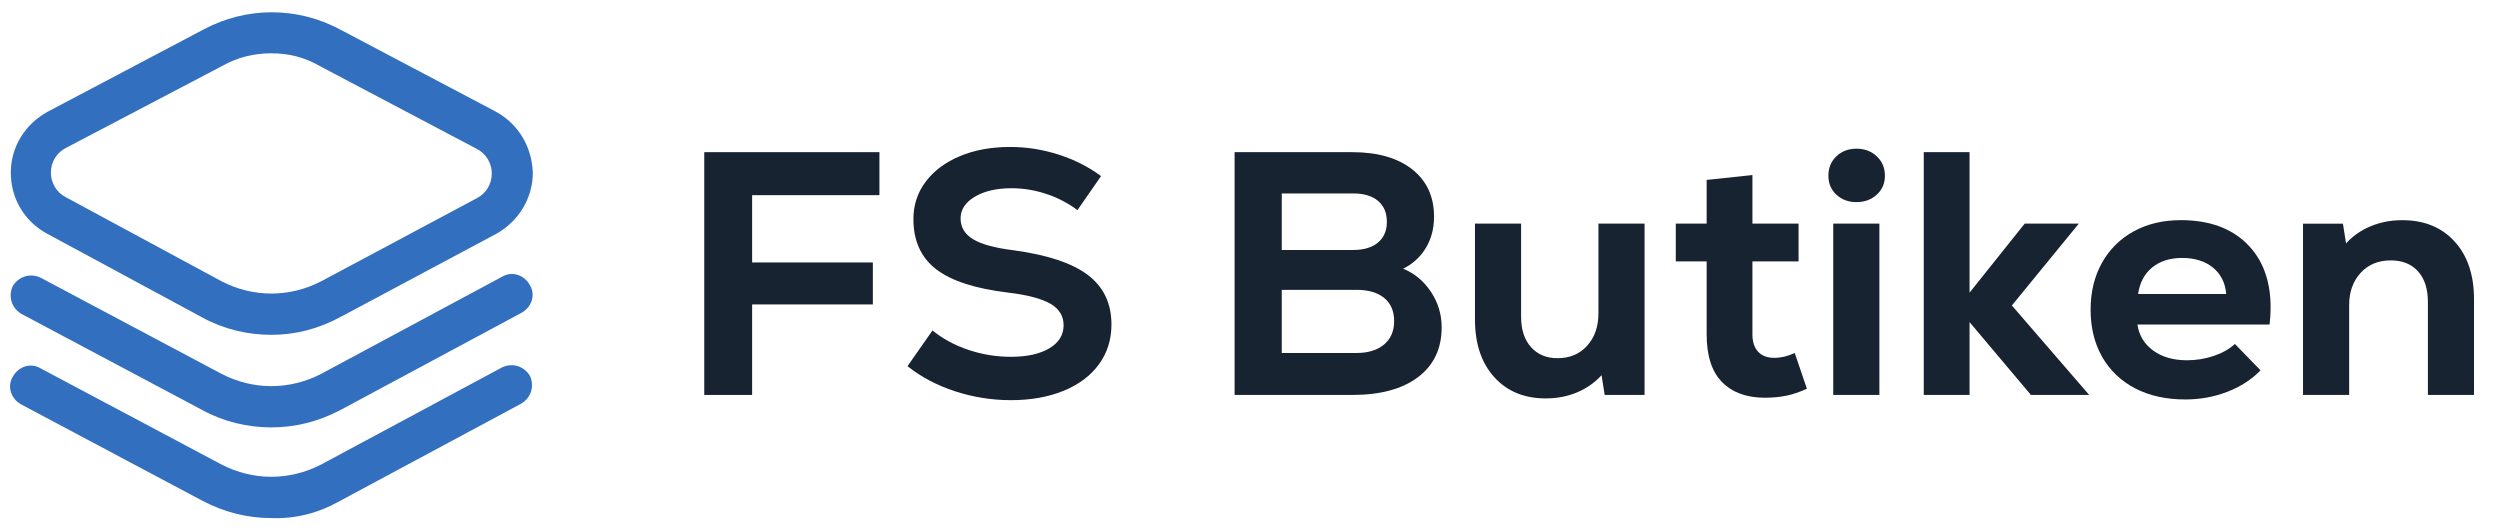
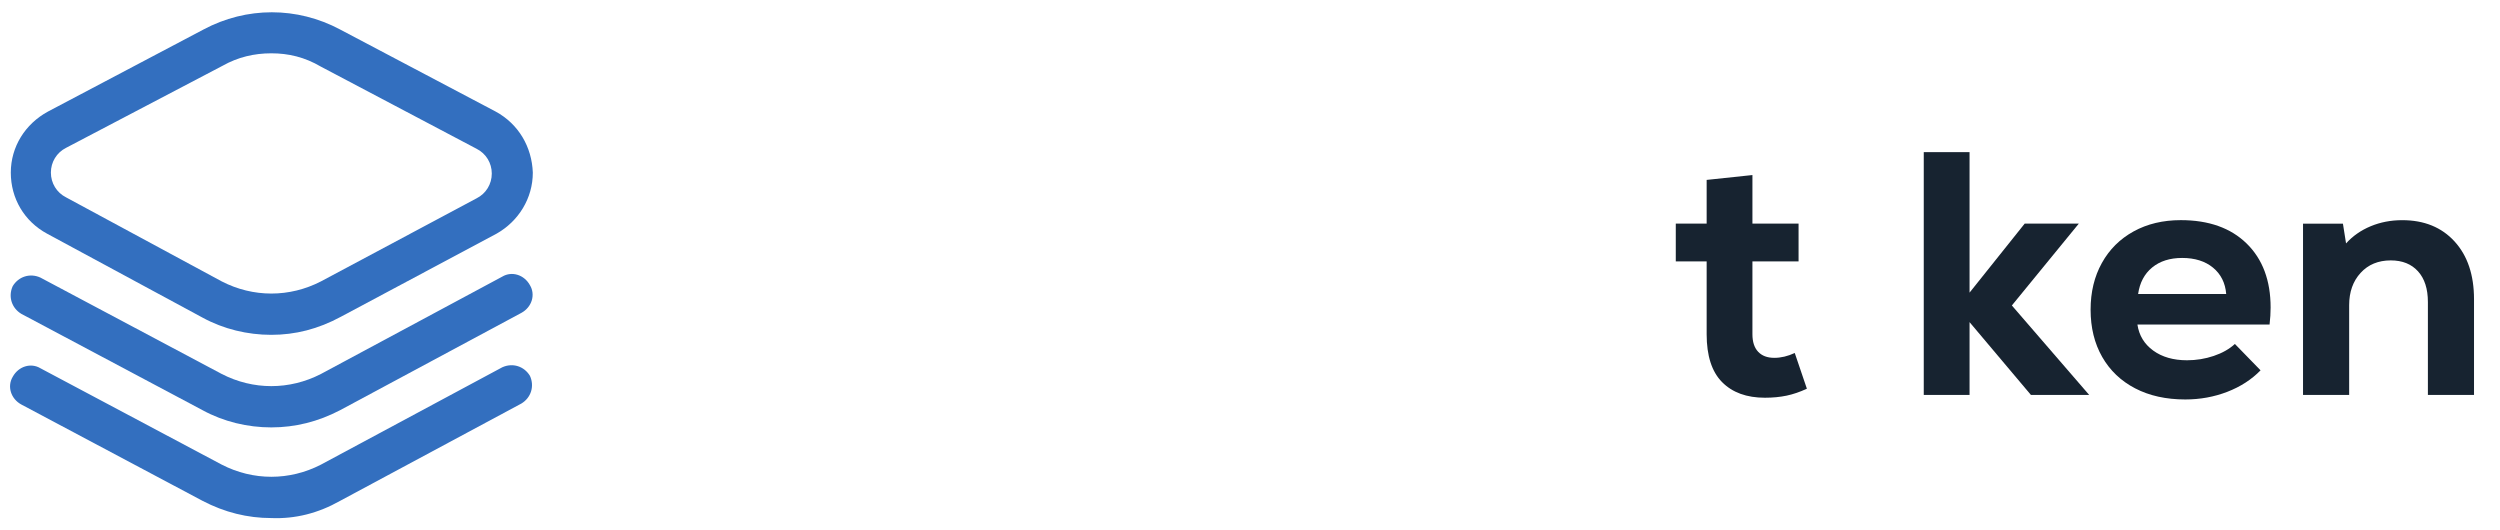
<svg xmlns="http://www.w3.org/2000/svg" viewBox="0 0 2200 466.667" height="466.667" width="2200" xml:space="preserve" id="svg2" version="1.1">
  <defs id="defs6" />
  <g transform="matrix(1.333,0,0,-1.333,0,466.667)" id="g10">
    <g transform="scale(0.1)" id="g12">
      <path id="path14" style="fill:#336fbf;fill-opacity:1;fill-rule:nonzero;stroke:none" d="m 2244.87,194.219 1197.01,642.613 c 63,37.797 88.2,113.398 56.7,182.698 -37.8,63 -113.4,88.2 -182.7,56.7 L 2118.87,433.629 c -207.9,-107.109 -447.3,-107.109 -655.2,0 L 266.656,1069.93 c -63.004,37.8 -144.902,12.6 -182.703,-56.7 -37.801,-63 -12.601,-144.898 56.699,-182.699 L 1337.66,194.219 c 144.91,-75.598 296.11,-113.399 453.61,-113.399 157.5,-6.301 308.7,31.5 453.6,113.399 z m -837.9,2992.531 v 0 z m 384.3,-37.8 c -113.4,0 -220.5,-25.2 -321.3,-81.9 L 436.758,2525.25 c -63,-31.51 -100.805,-94.51 -100.805,-163.81 0,-69.3 37.805,-132.3 100.805,-163.8 l 1026.912,-554.4 c 207.9,-107.1 447.3,-107.1 655.2,0 l 1026.91,548.1 c 63,31.5 100.8,94.5 100.8,163.8 0,69.3 -37.8,132.3 -100.8,163.81 l -1026.91,541.8 c -107.1,63 -214.2,88.2 -327.6,88.2 z m 0,-1858.52 c -157.5,0 -315,37.8 -453.61,113.4 L 310.754,1958.24 c -151.199,81.9 -239.402,233.1 -239.402,403.2 0,170.1 94.503,321.31 245.703,403.2 l 1026.905,541.81 c 283.51,151.2 617.41,151.2 900.91,0 l 1026.91,-541.81 c 151.2,-81.89 239.4,-233.1 245.7,-403.2 0,-170.1 -94.5,-321.3 -239.4,-403.2 L 2251.17,1410.13 c -151.2,-81.9 -302.4,-119.7 -459.9,-119.7 v 0" />
      <path id="path16" style="fill:#336fbf;fill-opacity:1;fill-rule:nonzero;stroke:none" d="m 1791.27,679.332 c -157.5,0 -315,37.797 -453.61,113.398 l -1197.008,636.3 c -63,37.8 -88.199,113.41 -56.699,182.71 37.801,63 113.402,88.2 182.703,56.7 L 1463.67,1032.13 c 207.9,-107.099 447.3,-107.099 655.2,0 l 1197.01,642.61 c 63,37.8 144.9,12.6 182.7,-56.7 37.8,-63 12.6,-144.9 -56.7,-182.71 L 2244.87,792.73 c -144.9,-75.601 -296.1,-113.398 -453.6,-113.398 v 0" />
-       <path id="path18" style="fill:#172330;fill-opacity:1;fill-rule:nonzero;stroke:none" d="m 4649.32,2496.38 h 1156.34 v -283.93 h -840.35 v -444.22 h 796.85 V 1491.16 H 4965.31 V 893.531 H 4649.32 V 2496.38" />
-       <path id="path20" style="fill:#172330;fill-opacity:1;fill-rule:nonzero;stroke:none" d="m 6305.95,917.57 c -119.85,38.918 -224.79,94.24 -314.84,166 l 164.86,235.85 c 67.16,-54.95 146.16,-97.7 237,-128.22 90.8,-30.56 184.33,-45.8 280.49,-45.8 106.84,0 191.56,18.68 254.17,56.1 62.58,37.39 93.88,88.16 93.88,152.27 0,61.03 -29.01,108.37 -87.01,141.97 -58.03,33.56 -150.37,57.99 -277.06,73.27 -218.32,25.94 -377.46,77.46 -477.42,154.56 -100,77.07 -149.98,187.38 -149.98,330.88 0,93.09 27.08,175.53 81.29,247.3 54.16,71.73 129.37,127.83 225.54,168.29 96.17,40.43 206.83,60.69 332.02,60.69 108.37,0 214.84,-16.82 319.42,-50.38 104.54,-33.6 198.07,-80.93 280.5,-141.97 l -155.71,-224.4 c -64.11,47.3 -133.59,83.19 -208.37,107.63 -74.81,24.4 -150.37,36.63 -226.69,36.63 -99.24,0 -180.14,-18.71 -242.71,-56.1 -62.61,-37.42 -93.88,-85.11 -93.88,-143.11 0,-58.03 27.47,-103.83 82.43,-137.38 54.96,-33.6 145.01,-58.04 270.19,-73.28 222.87,-30.55 385.83,-85.11 488.87,-163.72 103.04,-78.64 154.56,-187.41 154.56,-326.3 0,-99.25 -27.47,-186.61 -82.43,-262.18 -54.96,-75.56 -132.81,-133.951 -233.56,-175.158 -100.75,-41.223 -216.78,-61.832 -348.05,-61.832 -125.18,0 -247.69,19.461 -367.51,58.39" />
-       <path id="path22" style="fill:#172330;fill-opacity:1;fill-rule:nonzero;stroke:none" d="m 8954.06,1170.59 c 77.86,0 138.89,18.68 183.18,56.1 44.26,37.38 66.41,88.91 66.41,154.56 0,65.62 -21.75,116.39 -65.26,152.27 -43.51,35.85 -104.18,53.81 -182.04,53.81 h -494.59 v -416.74 z m -20.61,680.07 c 70.2,0 124.79,16.39 163.72,49.23 38.93,32.81 58.39,78.21 58.39,136.24 0,59.54 -19.46,105.69 -58.39,138.53 -38.93,32.81 -93.52,49.24 -163.72,49.24 h -471.69 v -373.24 z m -783.1,645.72 h 776.23 c 167.91,0 299.97,-37.78 396.14,-113.35 96.17,-75.56 144.25,-179.74 144.25,-312.55 0,-77.85 -17.96,-146.55 -53.81,-206.08 -35.88,-59.54 -85.86,-105.33 -149.98,-137.39 74.78,-30.56 135.85,-81.29 183.18,-152.27 47.3,-70.99 70.99,-149.23 70.99,-234.71 0,-140.46 -51.91,-249.98 -155.71,-328.58 C 9257.81,932.809 9112.81,893.531 8926.58,893.531 H 8150.35 V 2496.38" />
-       <path id="path24" style="fill:#172330;fill-opacity:1;fill-rule:nonzero;stroke:none" d="m 9864.23,1011.45 c -84.73,93.88 -127.09,220.96 -127.09,381.25 v 631.98 h 304.56 v -613.66 c 0,-85.51 21.7,-152.67 65.2,-201.51 43.5,-48.87 101.9,-73.27 175.2,-73.27 80.9,0 146.2,27.48 195.8,82.43 49.6,54.96 74.4,125.94 74.4,212.95 v 593.06 h 304.5 V 893.531 h -263.3 l -20.6,130.509 c -44.3,-48.868 -98.1,-86.649 -161.4,-113.341 -63.4,-26.699 -132.5,-40.078 -207.2,-40.078 -142,0 -255.35,46.949 -340.07,140.829" />
      <path id="path26" style="fill:#172330;fill-opacity:1;fill-rule:nonzero;stroke:none" d="m 11368.6,978.25 c -68,68.69 -101.9,174.03 -101.9,315.99 v 480.86 h -203.8 v 249.58 h 203.8 v 288.52 l 302.2,32.05 v -320.57 h 304.6 V 1775.1 h -304.6 v -480.86 c 0,-50.38 12.6,-88.95 37.8,-115.64 25.2,-26.73 60.7,-40.06 106.5,-40.06 44.3,0 89.3,10.65 135.1,32.05 l 80.1,-235.84 c -45.8,-21.398 -90.4,-36.641 -133.9,-45.801 -43.5,-9.16 -91.3,-13.75 -143.1,-13.75 -120.6,0 -214.9,34.352 -282.8,103.051" />
-       <path id="path28" style="fill:#172330;fill-opacity:1;fill-rule:nonzero;stroke:none" d="M 12102.4,2024.68 H 12407 V 893.531 h -304.6 z m 20.6,444.22 c 35.1,33.56 79.4,50.38 132.8,50.38 53.5,0 98.1,-16.82 134,-50.38 35.8,-33.59 53.8,-76.35 53.8,-128.23 0,-50.37 -18,-91.98 -53.8,-124.79 -35.9,-32.84 -80.5,-49.23 -134,-49.23 -53.4,0 -97.7,16.39 -132.8,49.23 -35.1,32.81 -52.6,74.42 -52.6,124.79 0,51.88 17.5,94.64 52.6,128.23" />
      <path id="path30" style="fill:#172330;fill-opacity:1;fill-rule:nonzero;stroke:none" d="M 13002.3,1374.38 V 893.531 H 12700 V 2496.38 h 302.3 v -927.37 l 364,455.67 h 357.3 l -442,-540.39 510.6,-590.759 h -384.6 l -405.3,480.849" />
      <path id="path32" style="fill:#172330;fill-opacity:1;fill-rule:nonzero;stroke:none" d="m 14696.7,1559.85 c -6.1,73.27 -35.1,131.27 -87,174.03 -51.9,42.72 -119.8,64.11 -203.8,64.11 -80.9,0 -146.9,-21 -198.1,-62.97 -51.1,-42 -82,-100.39 -92.7,-175.17 z m -601,-622.819 c -93.9,48.84 -166.5,117.919 -217.6,207.229 -51.1,89.29 -76.7,193.48 -76.7,312.56 0,115.98 24.8,218.67 74.4,307.97 49.6,89.31 119.5,158.75 209.5,208.37 90.1,49.59 193.9,74.42 311.5,74.42 184.6,0 329.7,-51.52 435,-154.56 105.3,-103.04 158,-243.87 158,-422.47 0,-35.13 -2.3,-72.52 -6.9,-112.2 h -872.4 c 10.7,-71.77 45.4,-129.01 104.2,-171.73 58.8,-42.75 133.2,-64.12 223.3,-64.12 61,0 119.8,9.52 176.3,28.62 56.5,19.08 103,45.4 139.7,79.01 l 169.4,-174.03 c -59.5,-61.069 -132.8,-108.401 -219.8,-141.971 -87,-33.547 -179.4,-50.367 -277.1,-50.367 -126.7,0 -237,24.429 -330.8,73.269" />
      <g transform="scale(1.002)" id="g34">
        <path id="path36" style="fill:#172330;fill-opacity:1;fill-rule:nonzero;stroke:none" d="m 15173.4,2020.48 h 262.9 l 20.6,-130.25 c 44.1,48.74 98.2,86.45 162.2,113.12 64,26.63 133.2,39.98 207.9,39.98 144.7,0 259.7,-46.84 345.1,-140.53 85.3,-93.68 127.9,-220.51 127.9,-380.45 V 891.677 h -303.9 v 612.383 c 0,86.83 -21.7,154.24 -65.1,202.22 -43.4,47.99 -103.2,71.99 -179.4,71.99 -82.3,0 -148.6,-27.42 -198.8,-82.27 -50.2,-54.84 -75.4,-125.68 -75.4,-212.5 V 891.677 h -304 V 2020.48" />
      </g>
    </g>
  </g>
</svg>